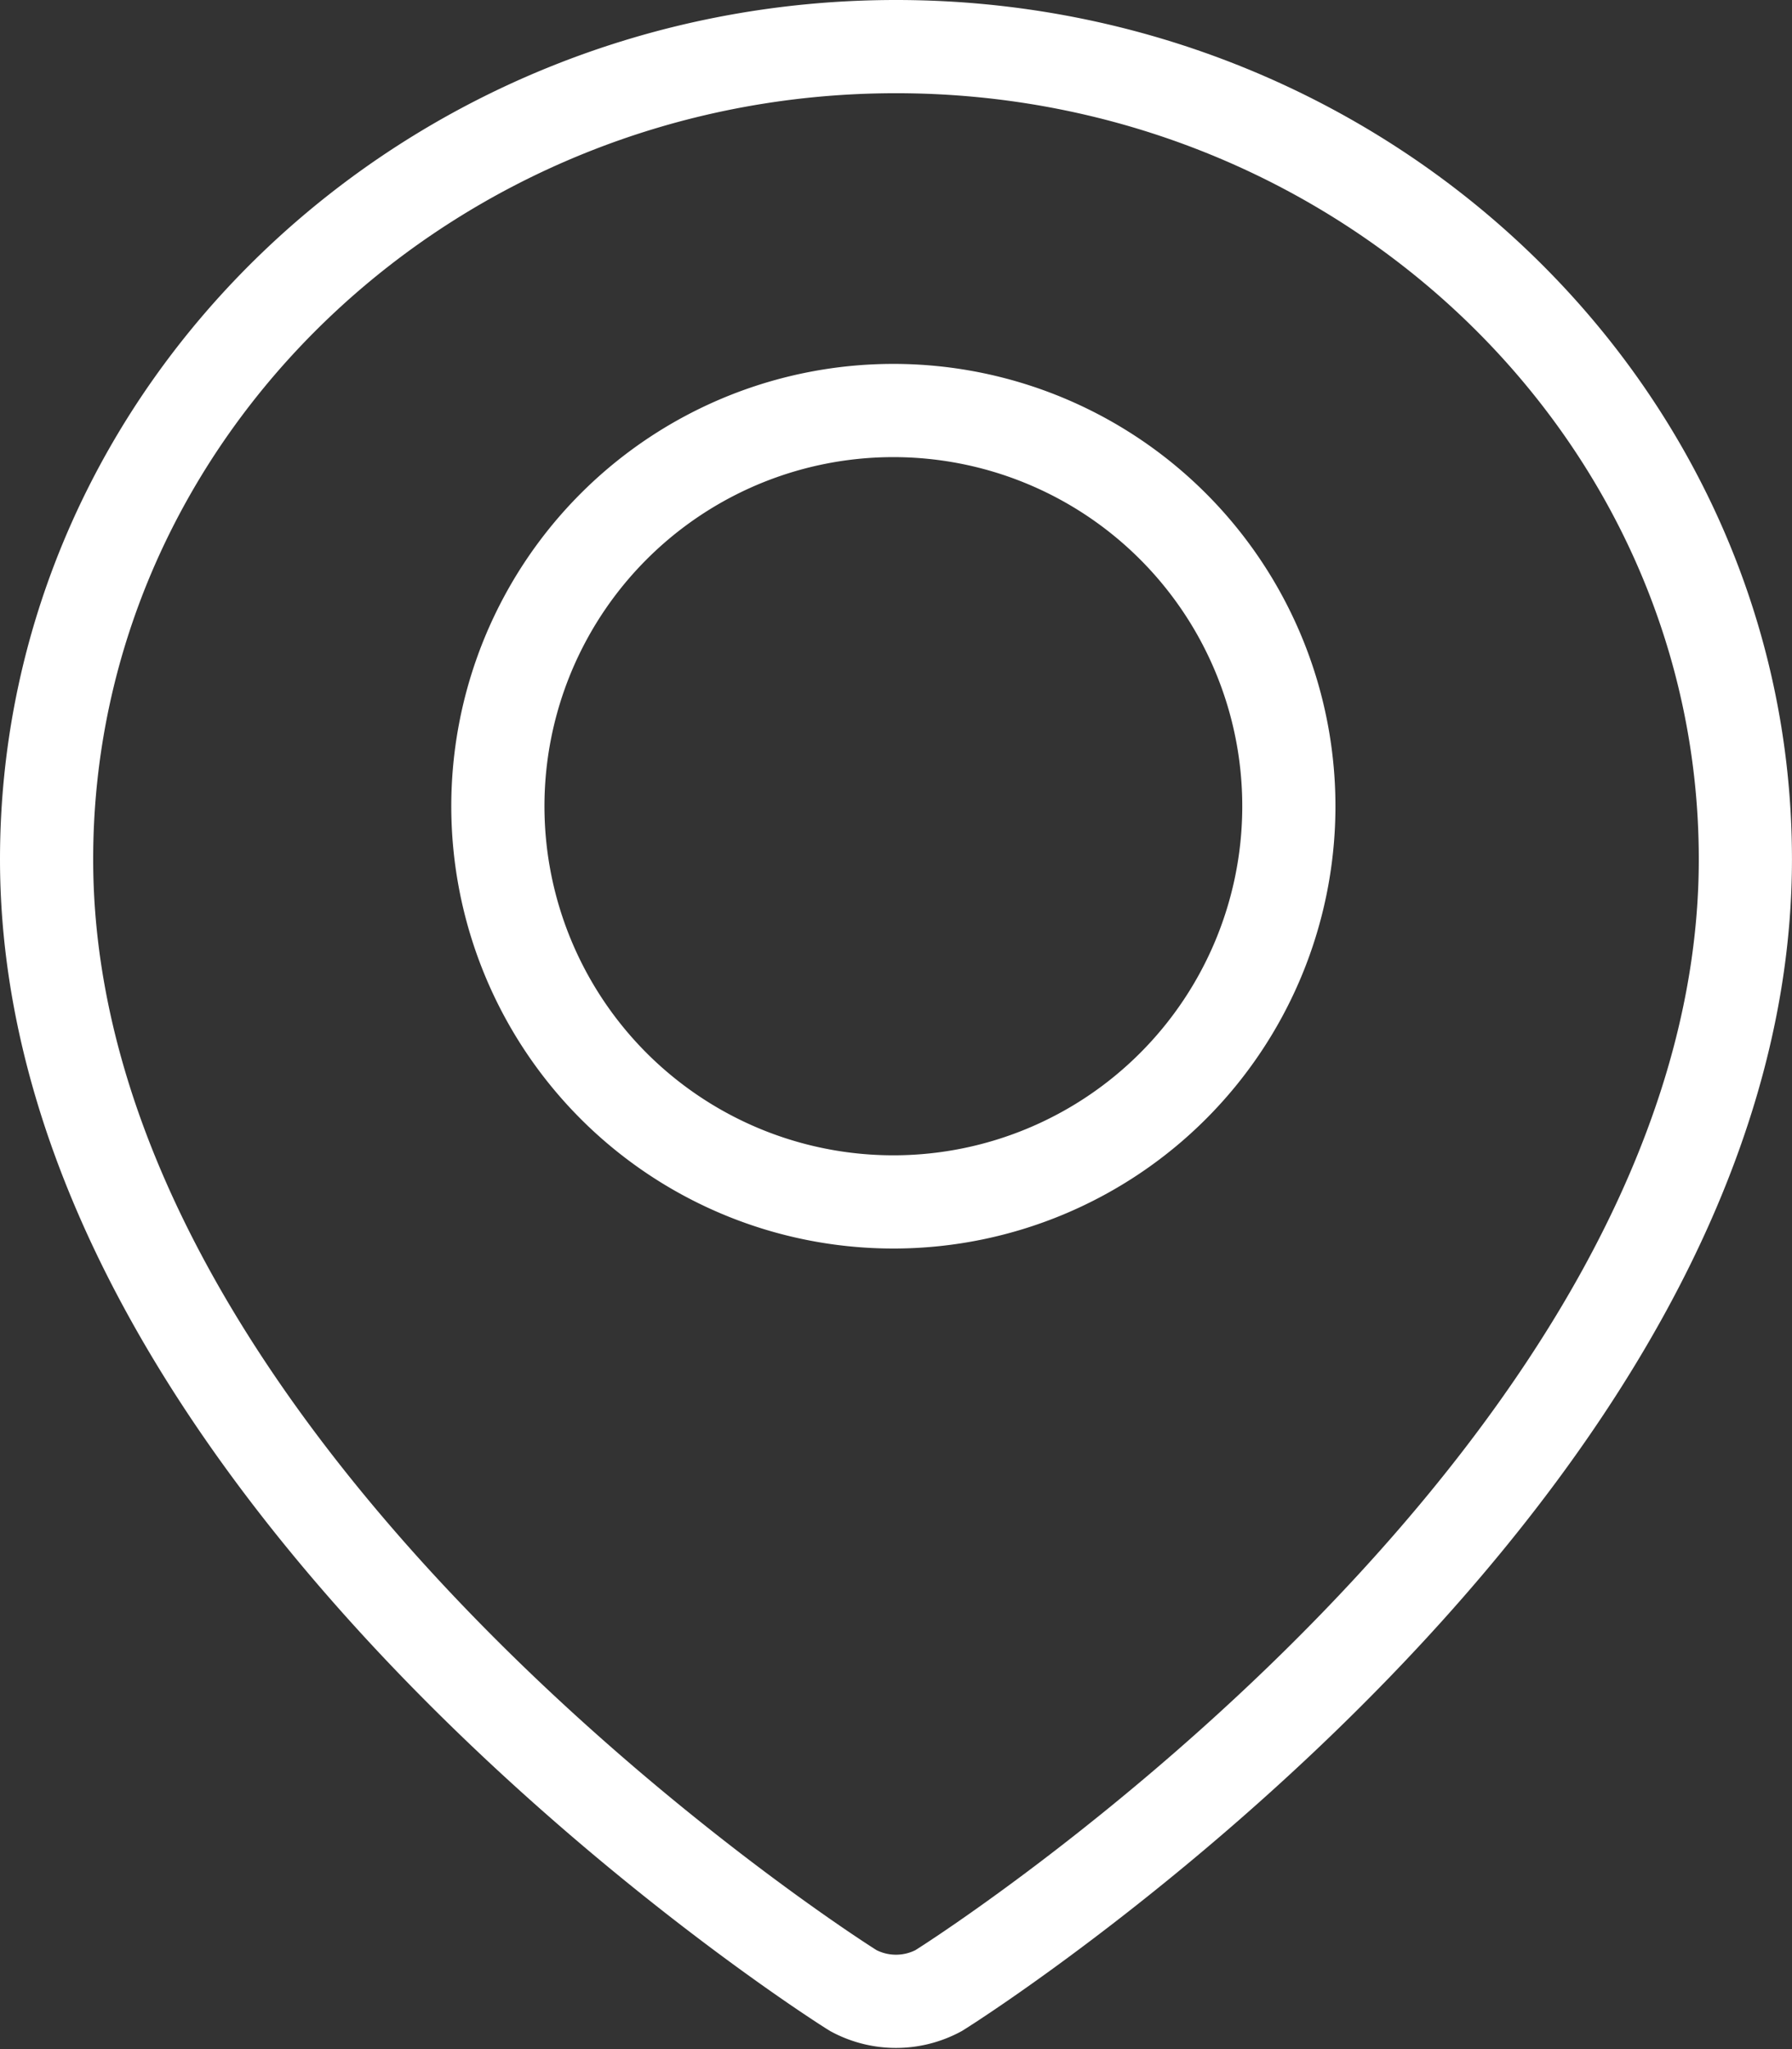
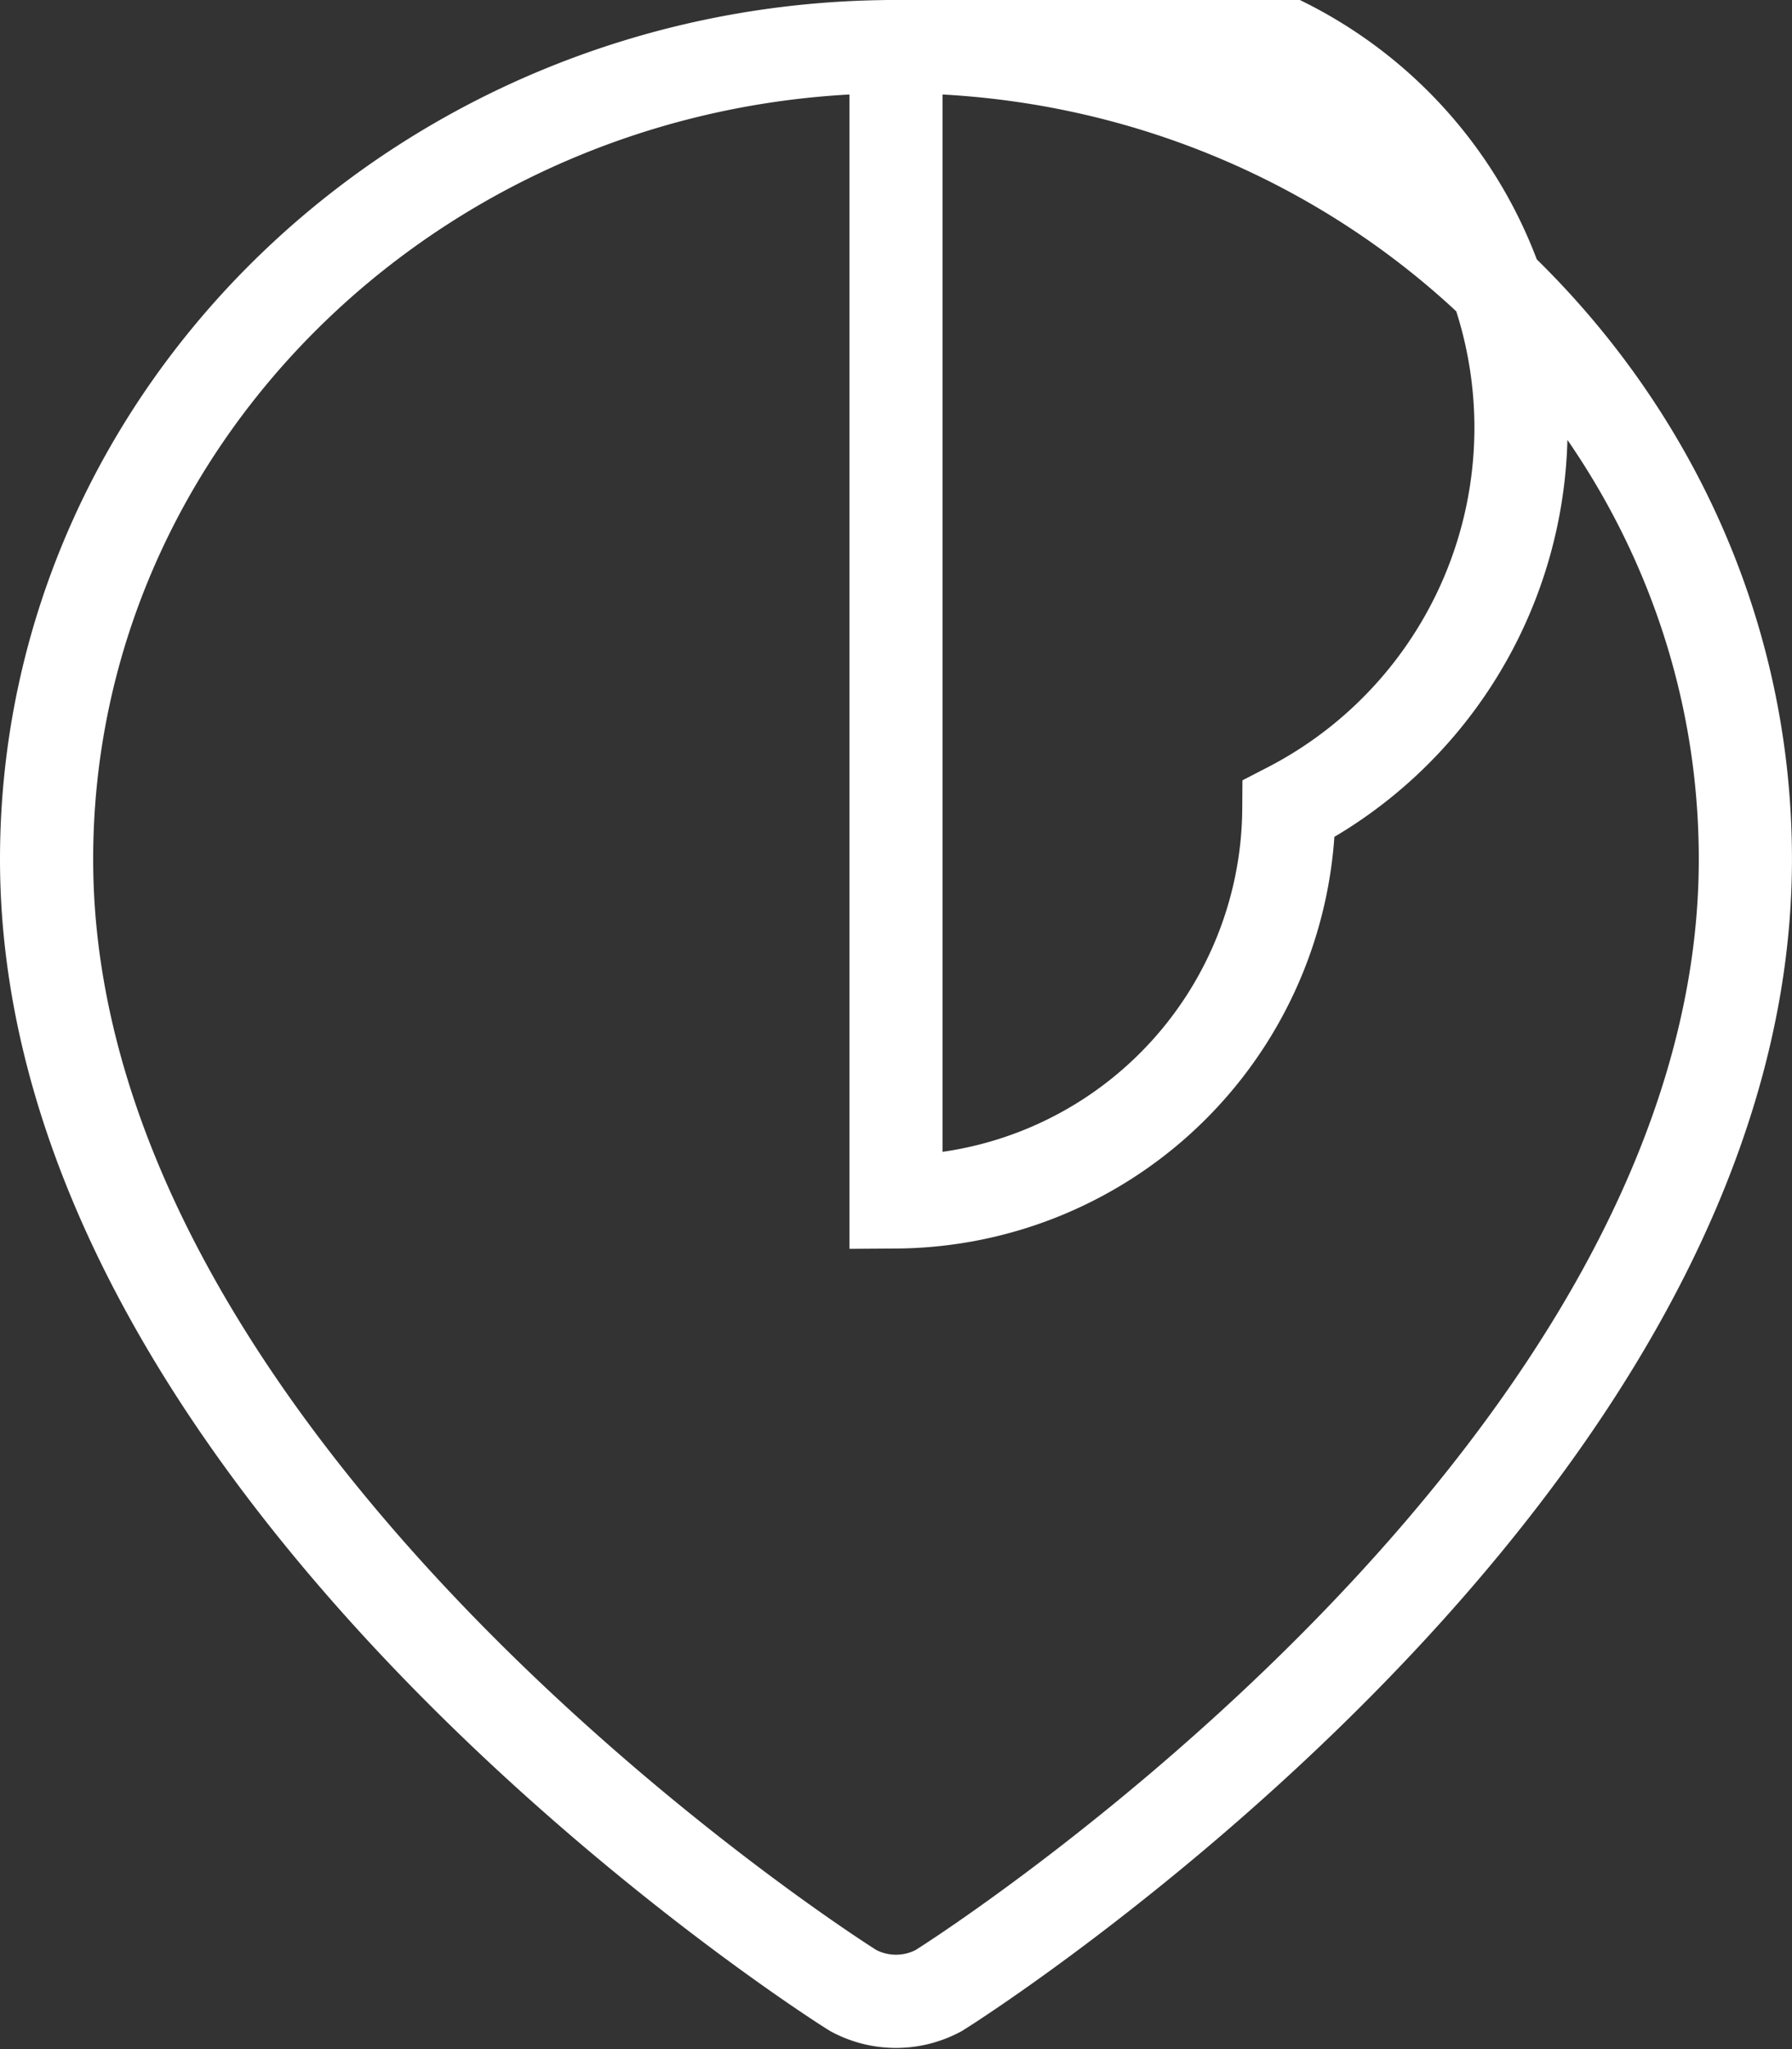
<svg xmlns="http://www.w3.org/2000/svg" width="48.084" height="54.95" viewBox="0 0 48.084 54.95">
  <rect x="0" y="0" width="48.084" height="54.95" fill="#333333" stroke="none" />
  <defs>
    <style>.a{fill:none;stroke:#fff;stroke-width:2.5px;}</style>
  </defs>
-   <path class="a" d="M40.792,13.2C28.256,13.2,18,22.958,18,34.995c0,16.382,20.726,29.772,21.652,30.342a2.422,2.422,0,0,0,2.279,0c.926-.57,21.652-13.96,21.652-30.342C63.584,22.958,53.327,13.2,40.792,13.2Zm0,30.983A10.612,10.612,0,1,1,51.333,33.641,10.612,10.612,0,0,1,40.792,44.183Z" transform="translate(-16.75 -11.95)" />
+   <path class="a" d="M40.792,13.2C28.256,13.2,18,22.958,18,34.995c0,16.382,20.726,29.772,21.652,30.342a2.422,2.422,0,0,0,2.279,0c.926-.57,21.652-13.96,21.652-30.342C63.584,22.958,53.327,13.2,40.792,13.2ZA10.612,10.612,0,1,1,51.333,33.641,10.612,10.612,0,0,1,40.792,44.183Z" transform="translate(-16.75 -11.95)" />
</svg>